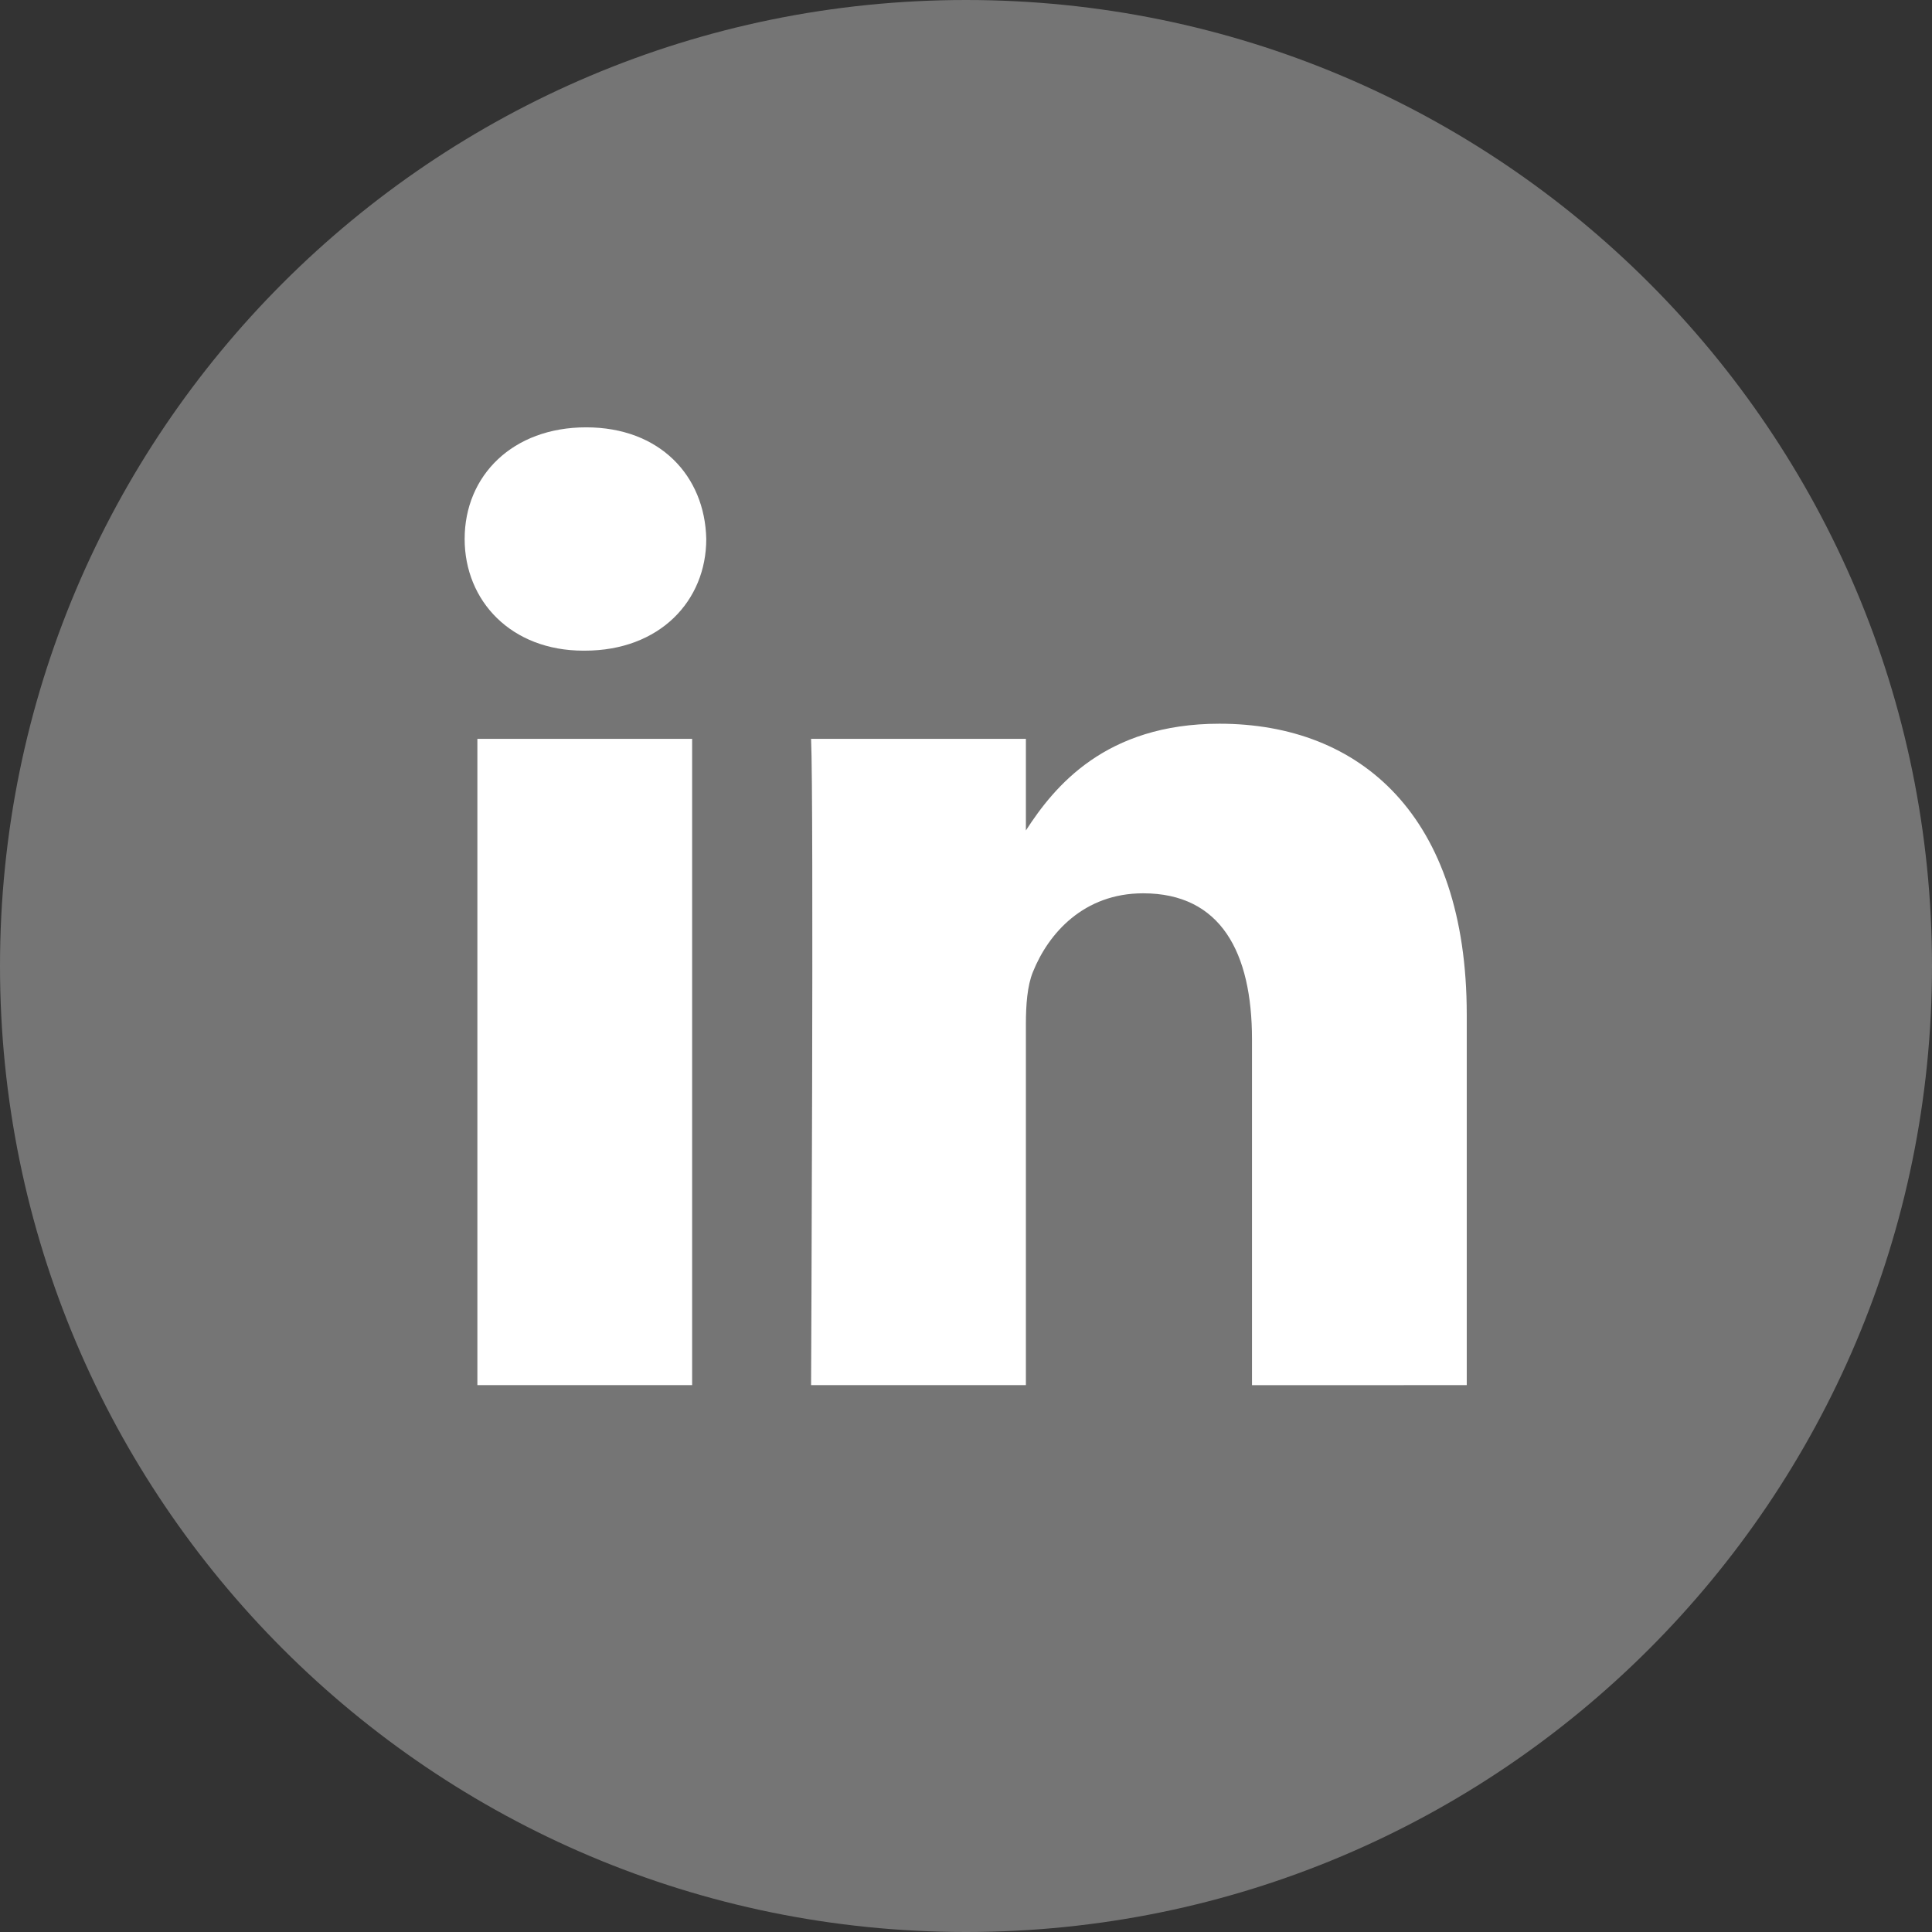
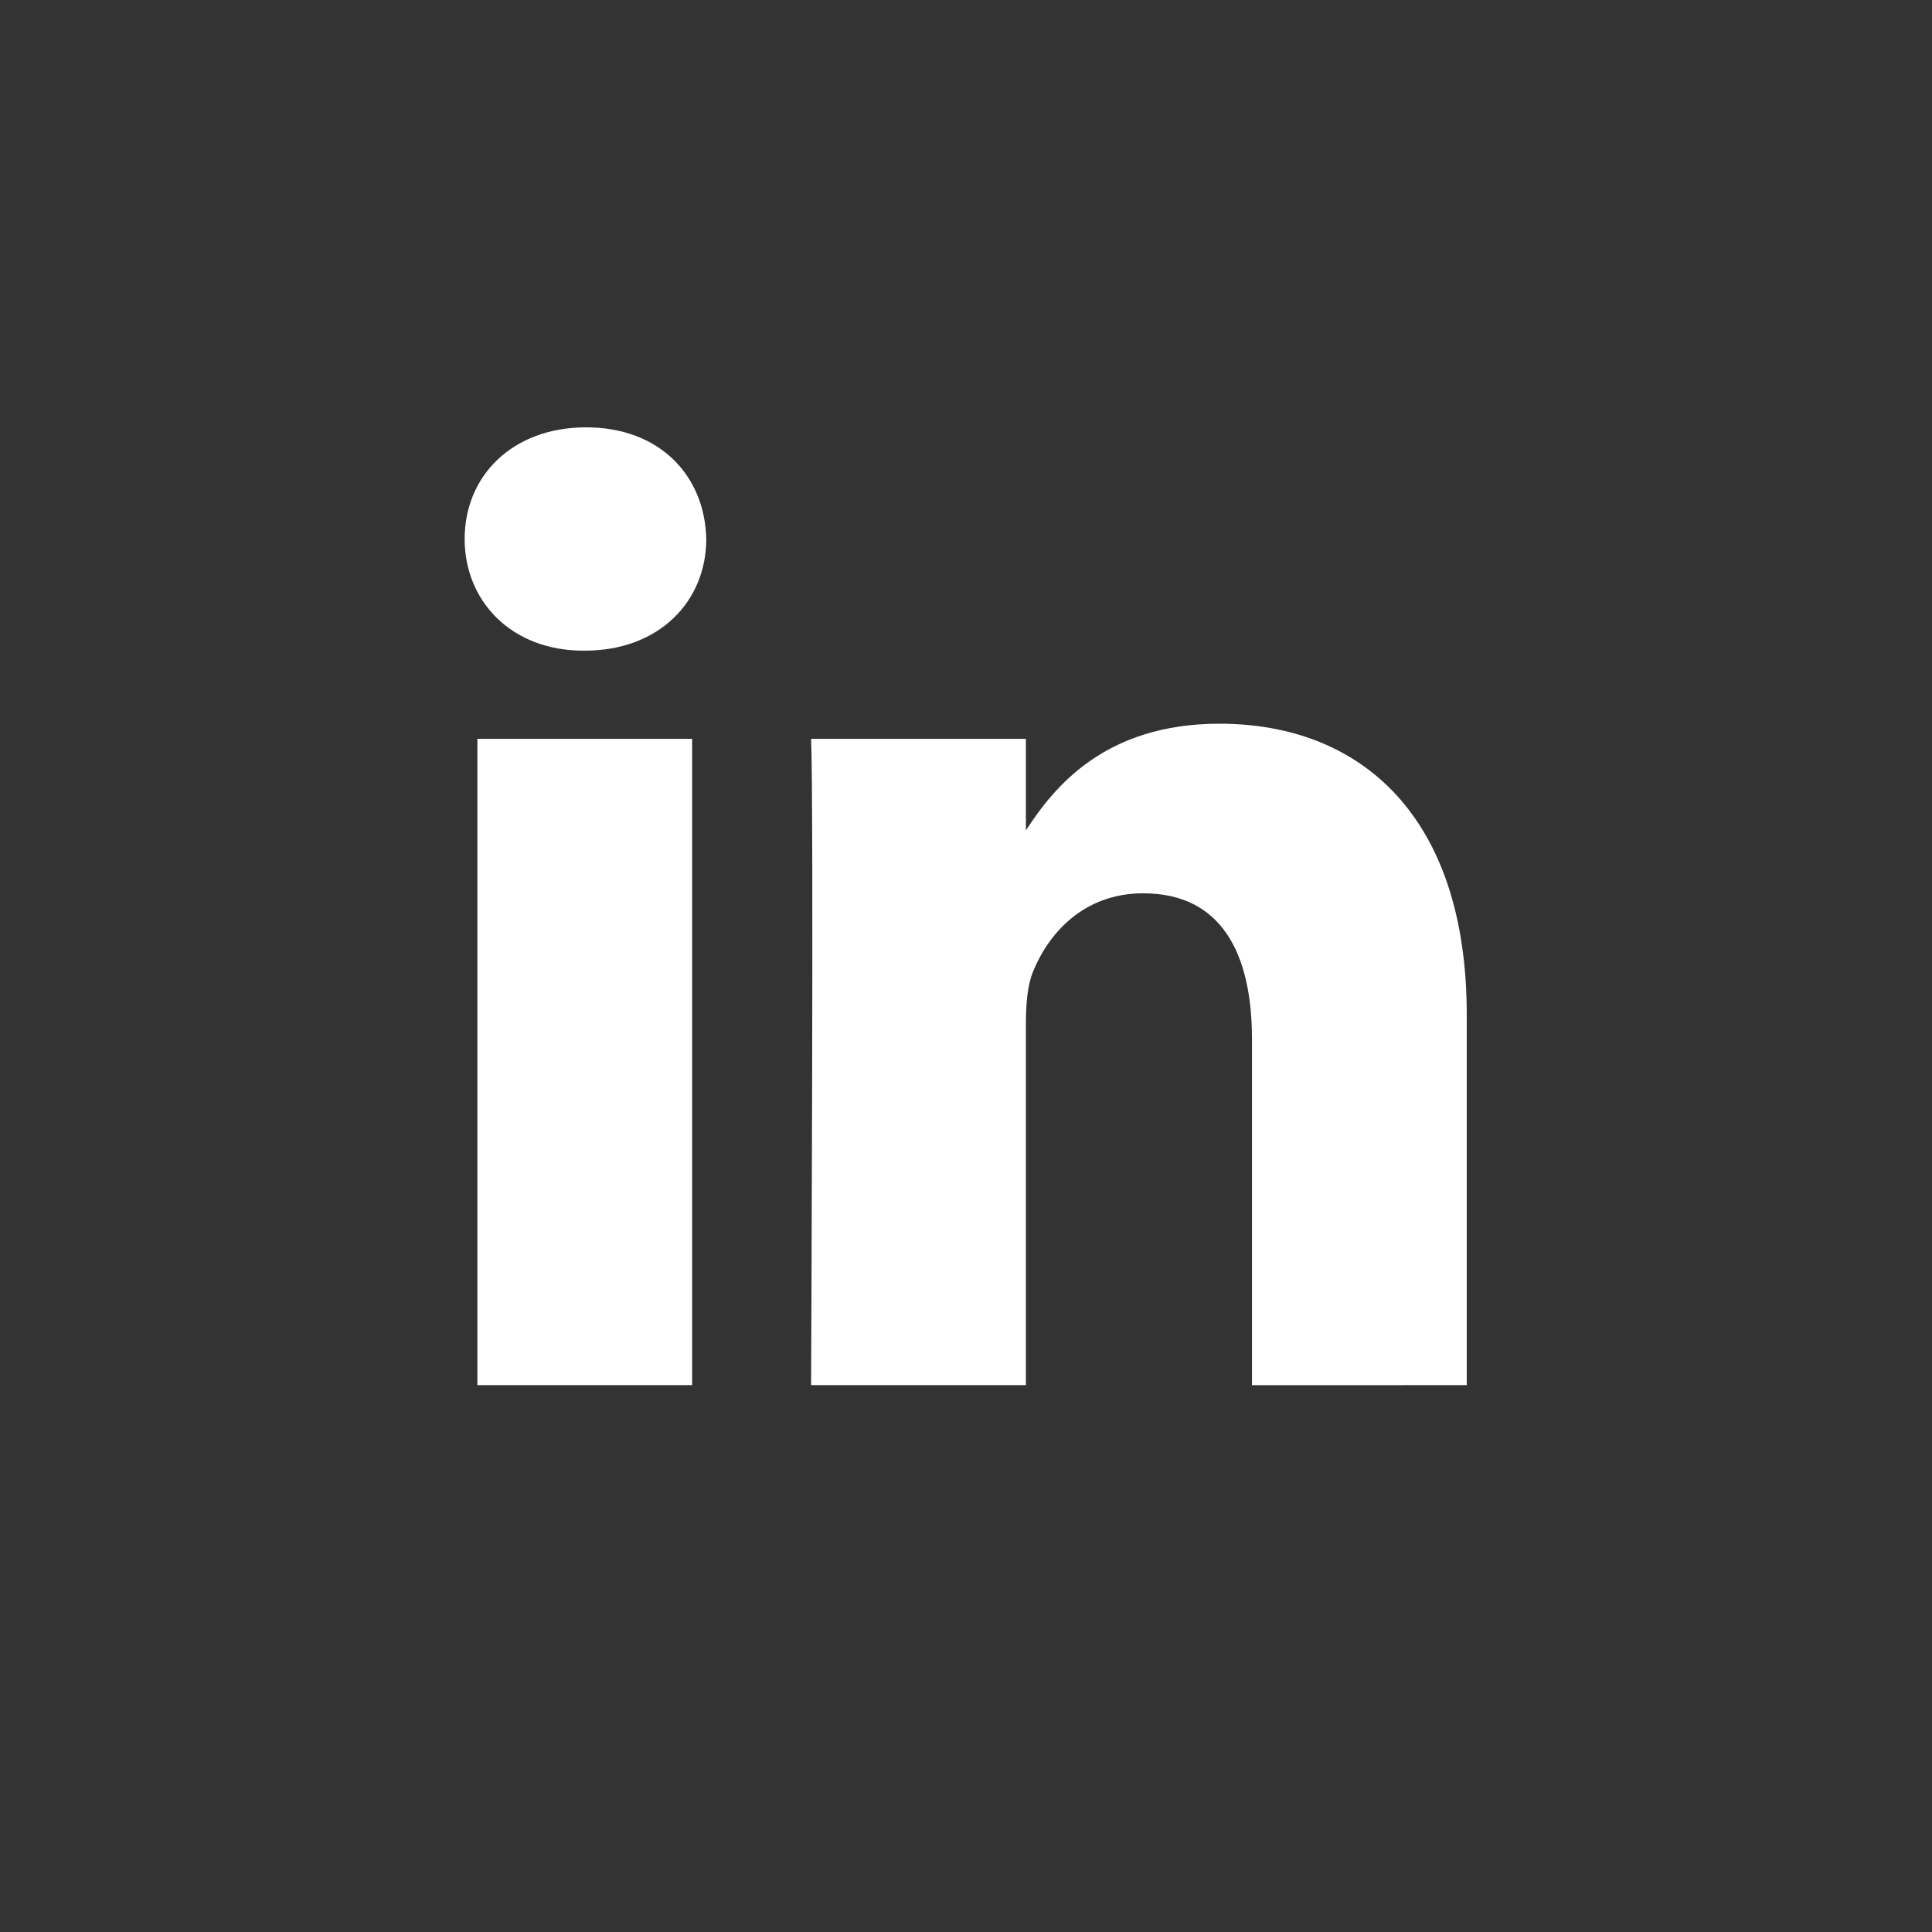
<svg xmlns="http://www.w3.org/2000/svg" width="32" height="32">
  <rect width="100%" height="100%" fill="#333333" stroke="none" />
  <g>
    <title>background</title>
-     <rect fill="none" id="canvas_background" height="402" width="582" y="-1" x="-1" />
  </g>
  <g>
    <title>Layer 1</title>
-     <path id="svg_2" fill="#757575" d="m16,0c-8.837,0 -16,7.163 -16,16c0,8.836 7.163,16 16,16s16,-7.164 16,-16c0,-8.837 -7.163,-16 -16,-16z" />
    <path id="svg_3" fill="#FFFFFF" d="m24.294,22.942l0,-6.137c0,-3.288 -1.755,-4.818 -4.096,-4.818c-1.889,0 -2.735,1.039 -3.206,1.768l0,-1.517l-3.558,0c0.047,1.005 0,10.704 0,10.704l3.558,0l0,-5.978c0,-0.319 0.023,-0.639 0.117,-0.867c0.257,-0.639 0.842,-1.301 1.825,-1.301c1.288,0 1.803,0.981 1.803,2.42l0,5.727l3.557,-0.001l0,0zm-14.609,-12.165c1.24,0 2.013,-0.823 2.013,-1.85c-0.023,-1.05 -0.773,-1.849 -1.99,-1.849s-2.012,0.799 -2.012,1.849c0,1.028 0.772,1.85 1.967,1.85l0.022,0zm1.779,12.165l0,-10.704l-3.557,0l0,10.704l3.557,0z" />
  </g>
</svg>